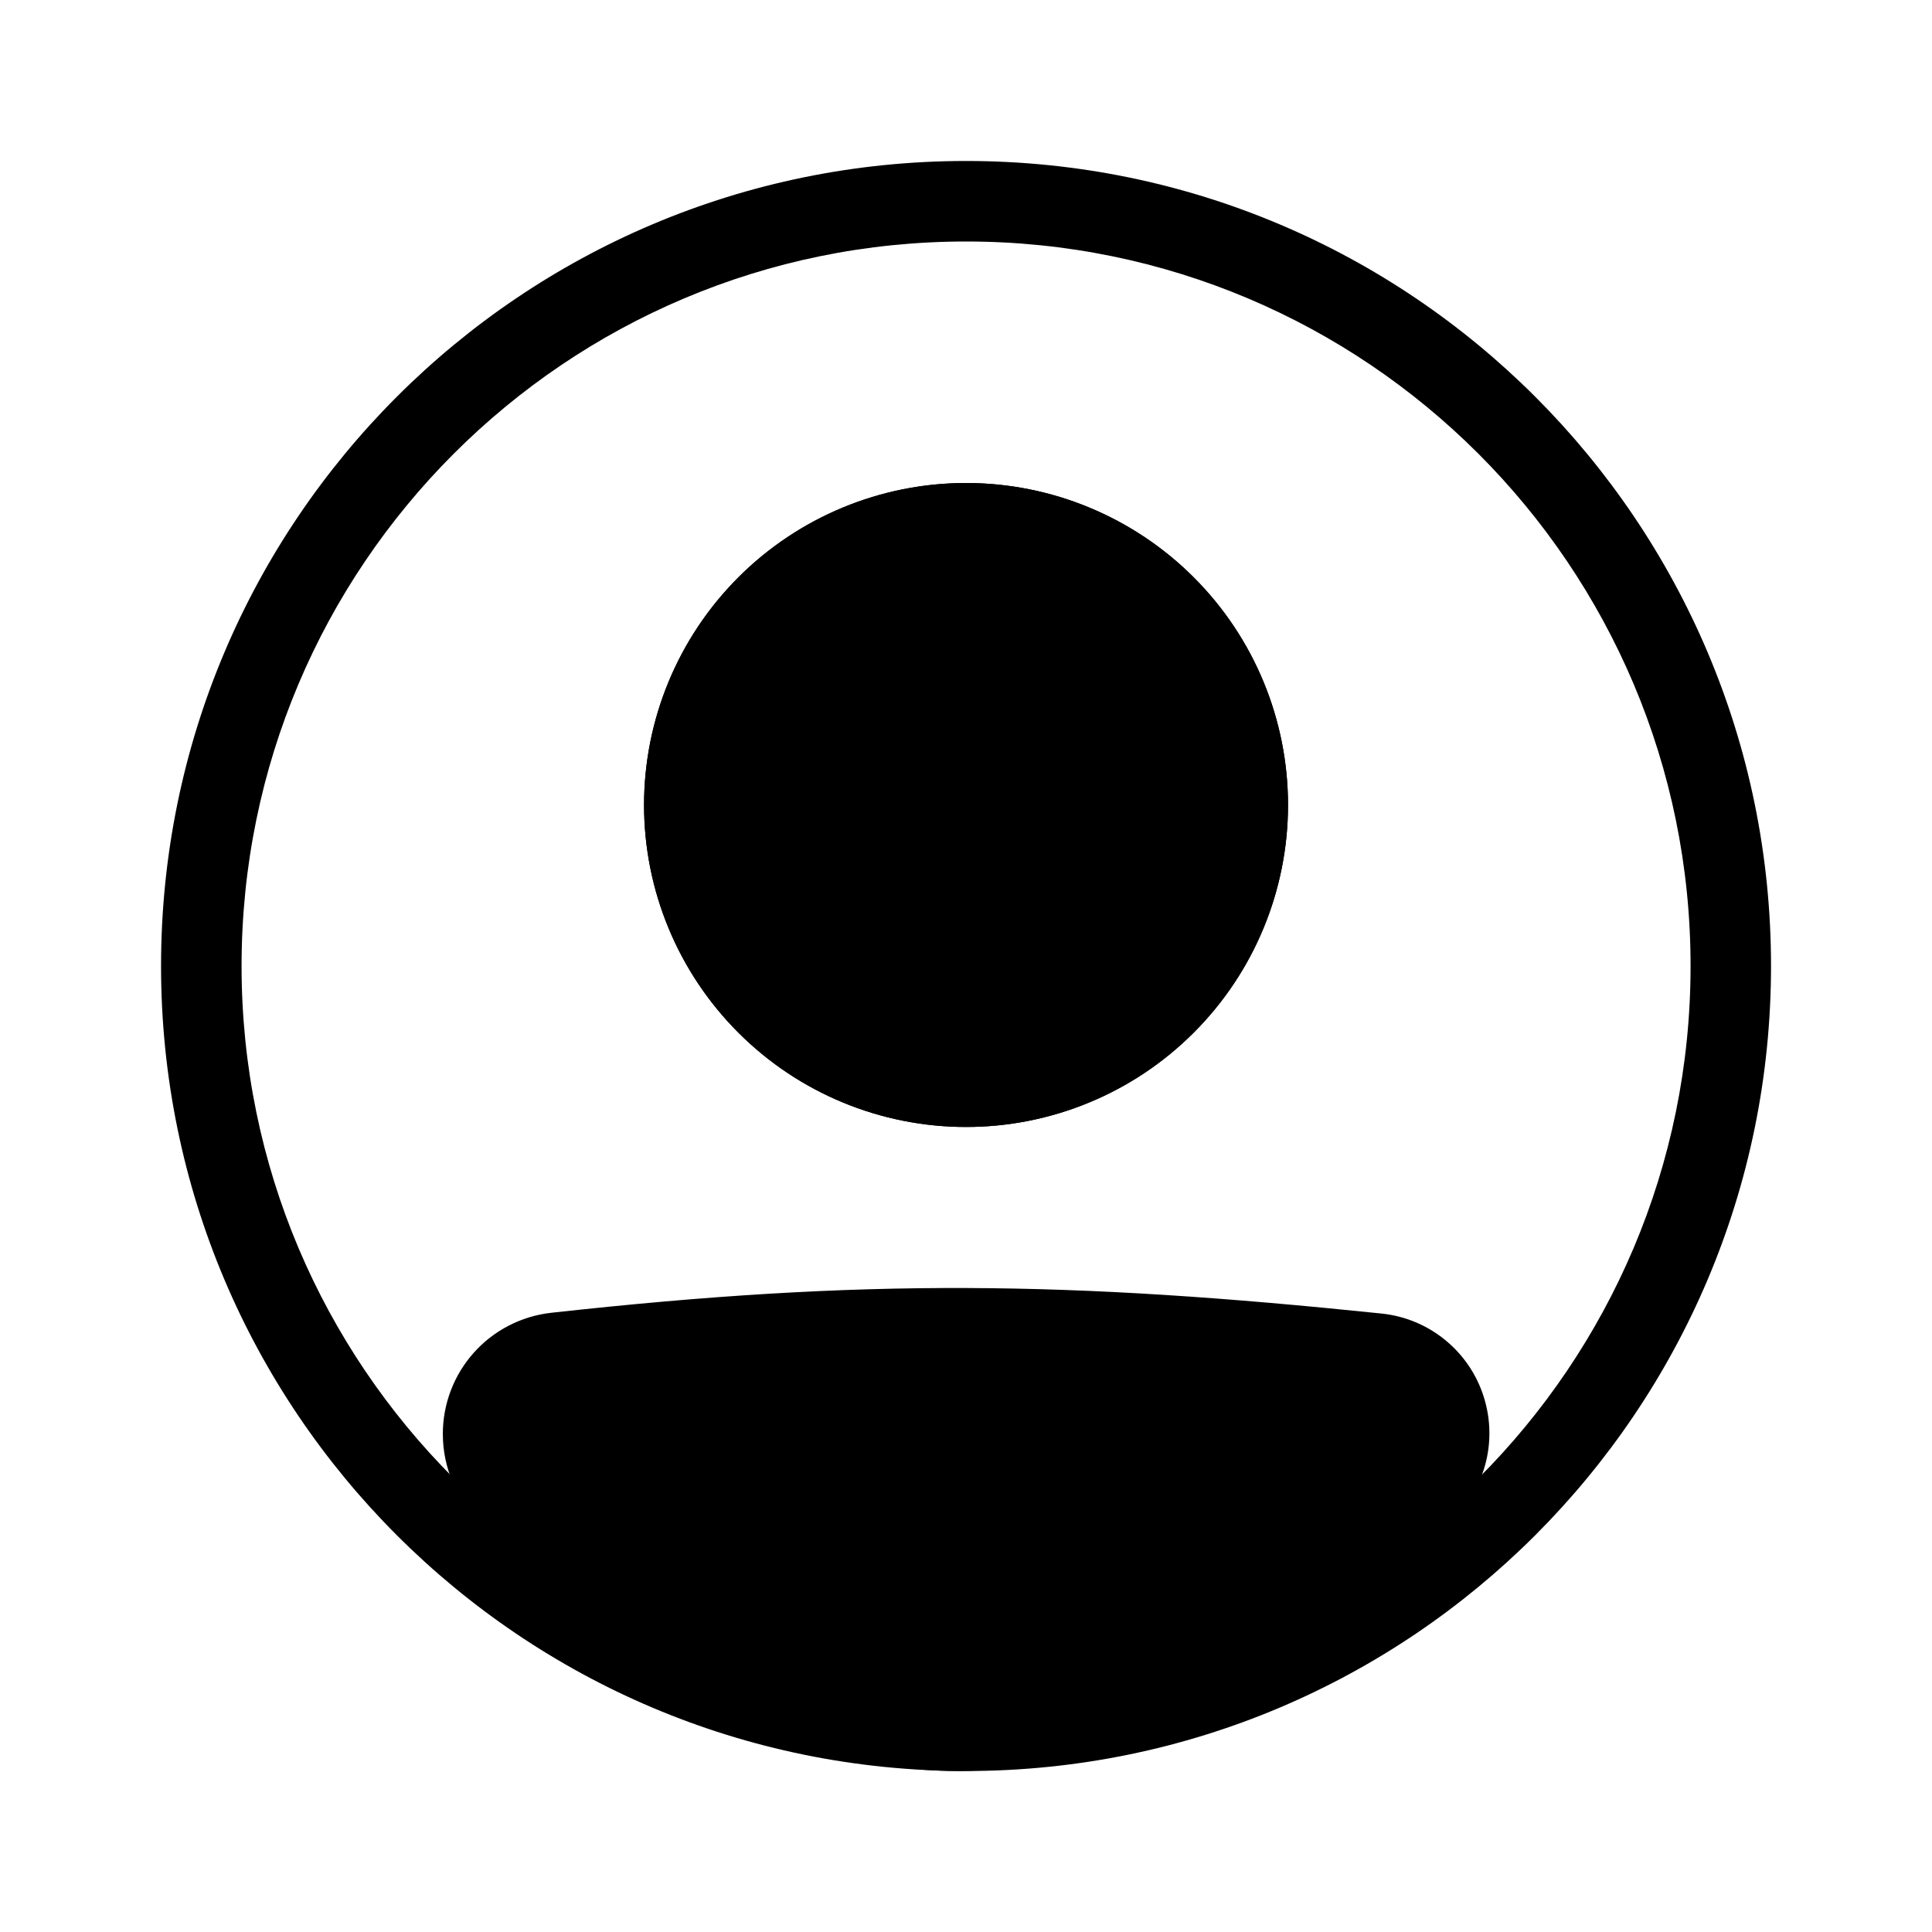
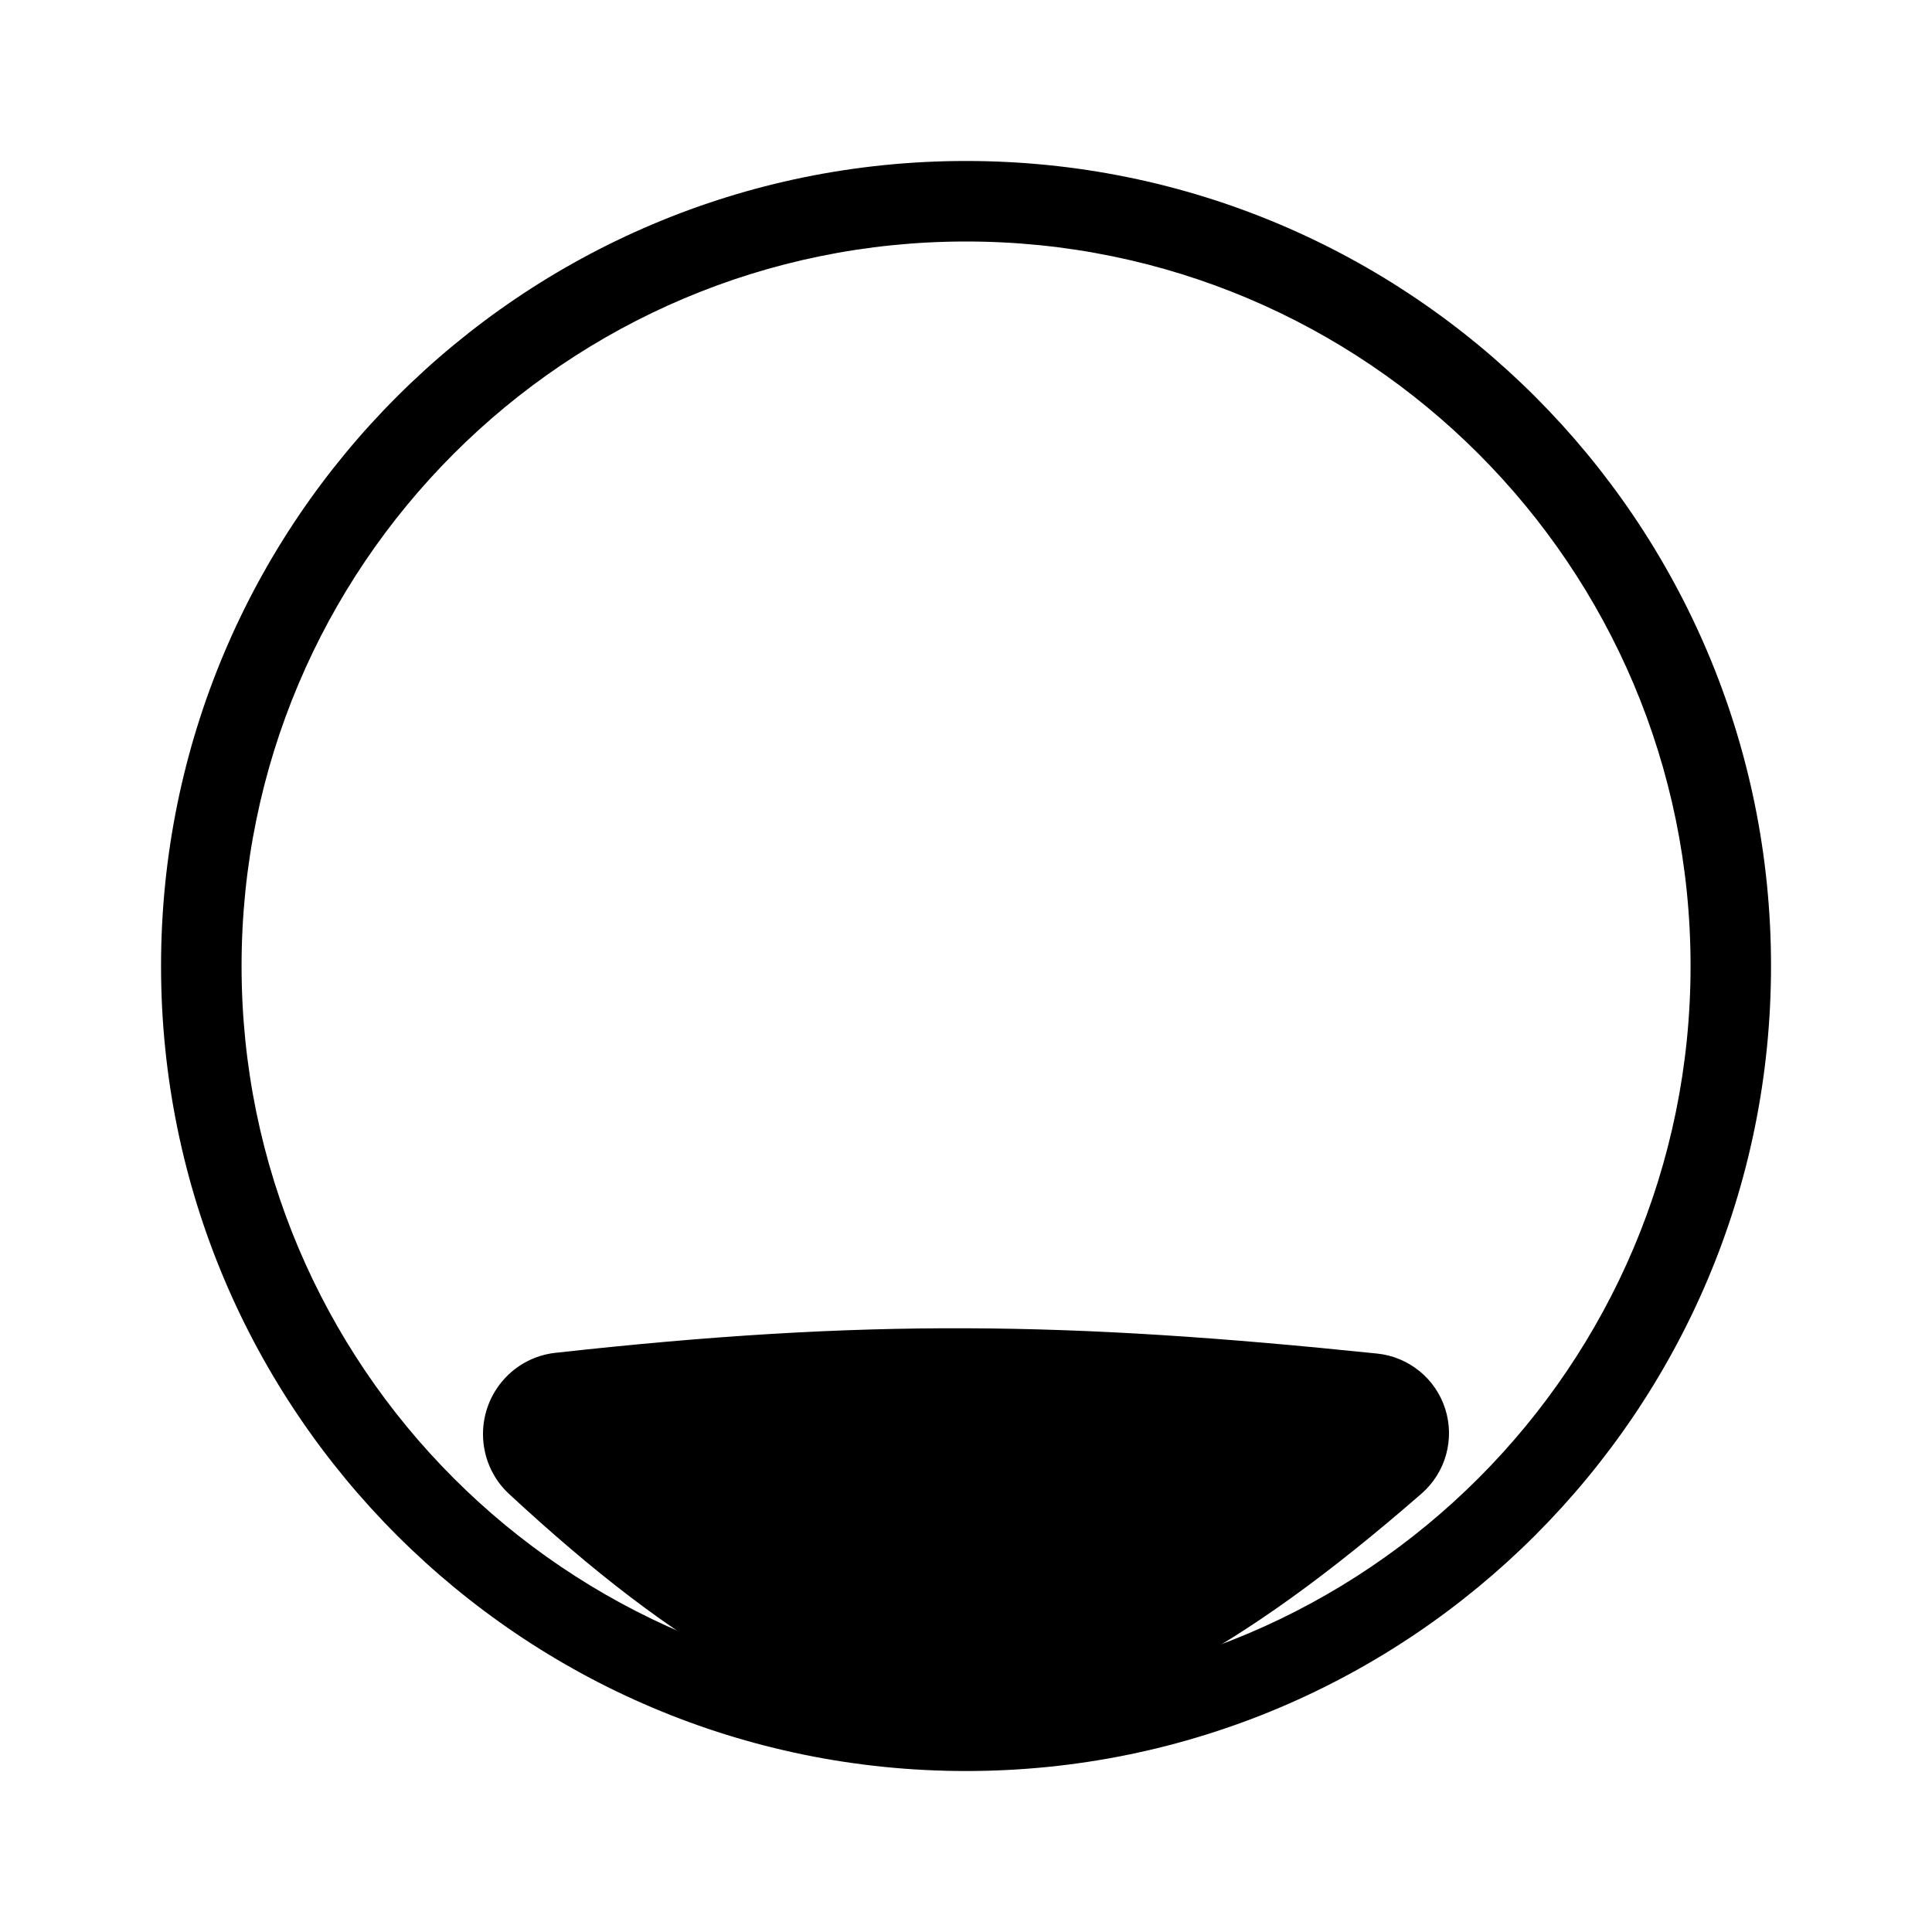
<svg xmlns="http://www.w3.org/2000/svg" width="28" height="28" viewBox="0 0 28 28" fill="none">
  <path fill-rule="evenodd" clip-rule="evenodd" d="M14.001 24.5C19.8 24.5 24.501 19.799 24.501 14C24.501 8.201 19.8 3.5 14.001 3.5C8.202 3.5 3.501 8.201 3.501 14C3.501 19.799 8.202 24.5 14.001 24.5ZM14.001 25.667C20.444 25.667 25.667 20.443 25.667 14C25.667 7.556 20.444 2.333 14.001 2.333C7.557 2.333 2.334 7.556 2.334 14C2.334 20.443 7.557 25.667 14.001 25.667Z" fill="black" />
  <path d="M7 20.784C7 20.181 7.45 19.672 8.05 19.606C12.55 19.108 15.47 19.152 19.96 19.617C20.185 19.64 20.397 19.729 20.572 19.871C20.747 20.013 20.877 20.204 20.945 20.418C21.014 20.633 21.018 20.863 20.958 21.081C20.898 21.298 20.776 21.493 20.607 21.642C15.307 26.262 12.279 26.198 7.373 21.647C7.134 21.425 7 21.11 7 20.784Z" fill="black" />
-   <path fill-rule="evenodd" clip-rule="evenodd" d="M19.902 20.197C15.447 19.736 12.569 19.693 8.115 20.186C7.968 20.203 7.833 20.273 7.735 20.384C7.637 20.494 7.584 20.637 7.585 20.785C7.585 20.952 7.654 21.11 7.771 21.219C10.203 23.474 12.045 24.494 13.846 24.5C15.653 24.506 17.594 23.495 20.225 21.203C20.308 21.129 20.369 21.032 20.398 20.924C20.427 20.816 20.425 20.701 20.391 20.595C20.357 20.488 20.292 20.394 20.205 20.323C20.118 20.253 20.013 20.209 19.902 20.197ZM7.987 19.026C12.535 18.523 15.497 18.568 20.023 19.037C20.36 19.072 20.68 19.204 20.943 19.419C21.206 19.633 21.401 19.919 21.503 20.242C21.606 20.565 21.613 20.912 21.522 21.238C21.431 21.565 21.247 21.858 20.992 22.082C18.323 24.408 16.101 25.675 13.842 25.667C11.577 25.659 9.452 24.37 6.979 22.075C6.801 21.91 6.66 21.71 6.564 21.488C6.467 21.266 6.418 21.026 6.418 20.784C6.417 20.349 6.577 19.929 6.866 19.605C7.156 19.28 7.555 19.075 7.987 19.026Z" fill="black" />
-   <path d="M18.667 11.667C18.667 12.904 18.176 14.091 17.3 14.966C16.425 15.842 15.238 16.333 14.001 16.333C12.763 16.333 11.576 15.842 10.701 14.966C9.826 14.091 9.334 12.904 9.334 11.667C9.334 10.429 9.826 9.242 10.701 8.367C11.576 7.492 12.763 7 14.001 7C15.238 7 16.425 7.492 17.3 8.367C18.176 9.242 18.667 10.429 18.667 11.667Z" fill="black" />
-   <path fill-rule="evenodd" clip-rule="evenodd" d="M14.001 15.167C14.929 15.167 15.819 14.798 16.476 14.142C17.132 13.485 17.501 12.595 17.501 11.667C17.501 10.738 17.132 9.848 16.476 9.192C15.819 8.535 14.929 8.167 14.001 8.167C13.072 8.167 12.182 8.535 11.526 9.192C10.869 9.848 10.501 10.738 10.501 11.667C10.501 12.595 10.869 13.485 11.526 14.142C12.182 14.798 13.072 15.167 14.001 15.167ZM14.001 16.333C15.238 16.333 16.425 15.842 17.3 14.966C18.176 14.091 18.667 12.904 18.667 11.667C18.667 10.429 18.176 9.242 17.3 8.367C16.425 7.492 15.238 7 14.001 7C12.763 7 11.576 7.492 10.701 8.367C9.826 9.242 9.334 10.429 9.334 11.667C9.334 12.904 9.826 14.091 10.701 14.966C11.576 15.842 12.763 16.333 14.001 16.333Z" fill="black" />
</svg>